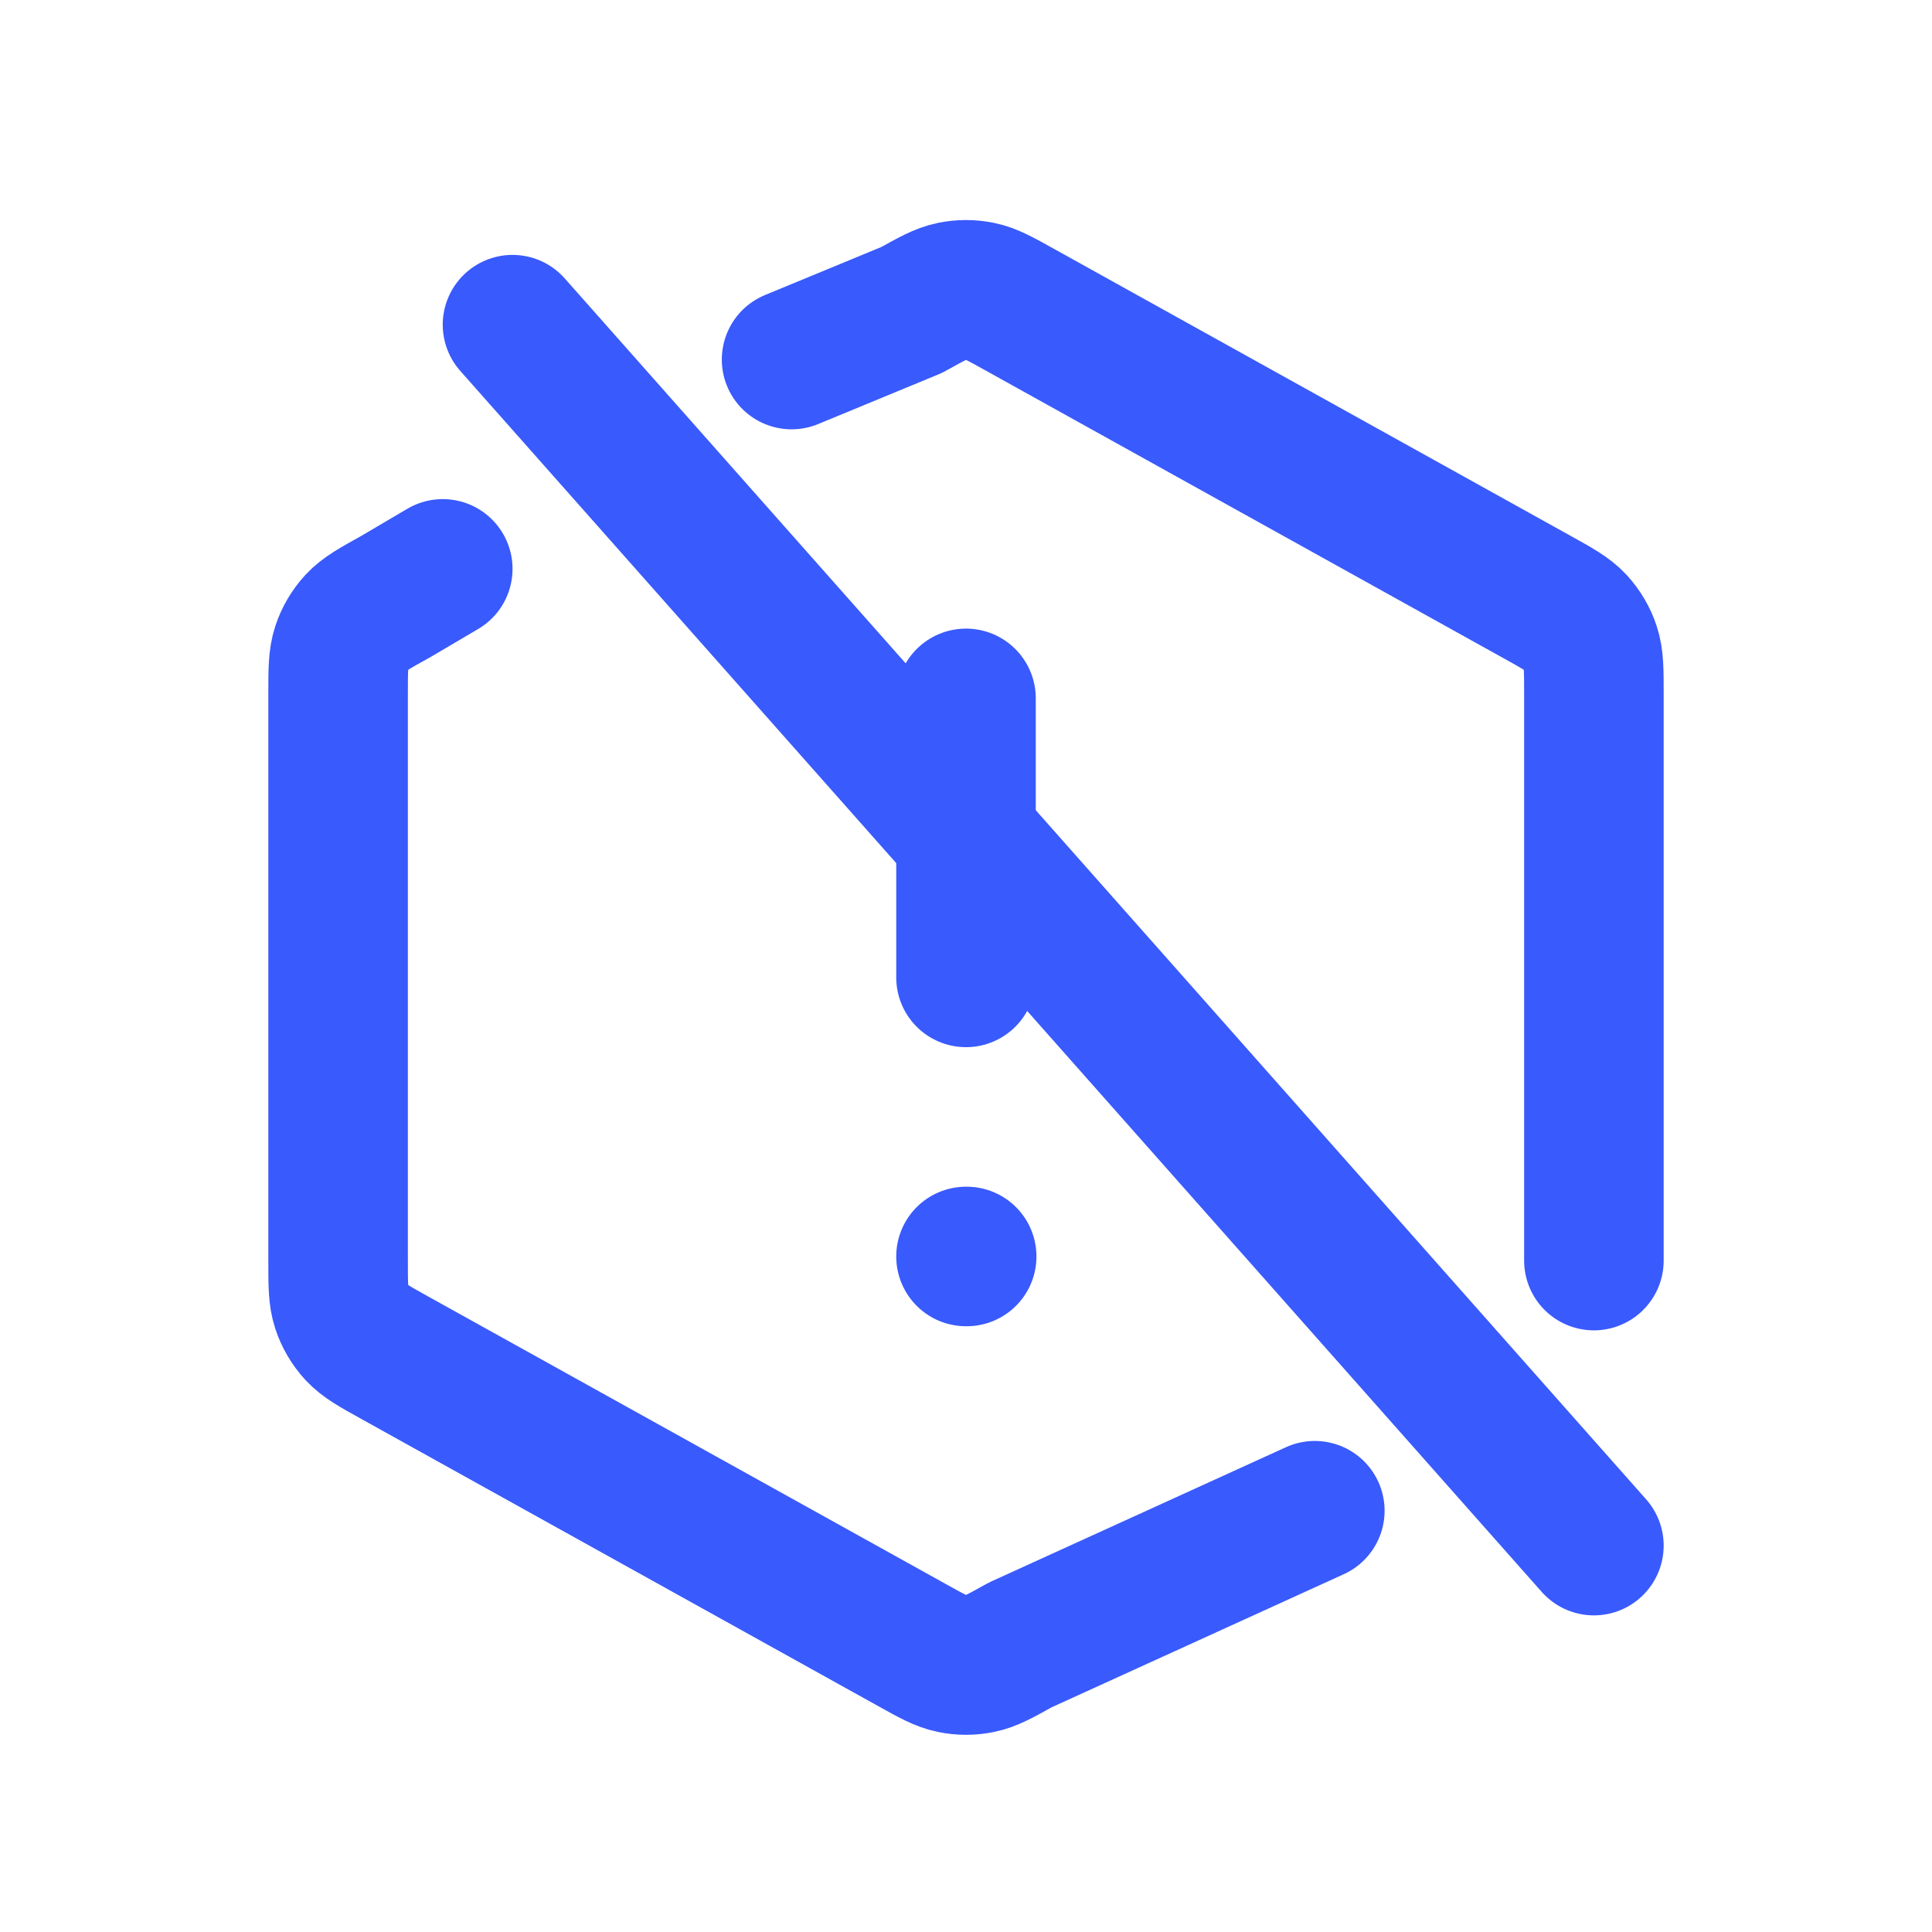
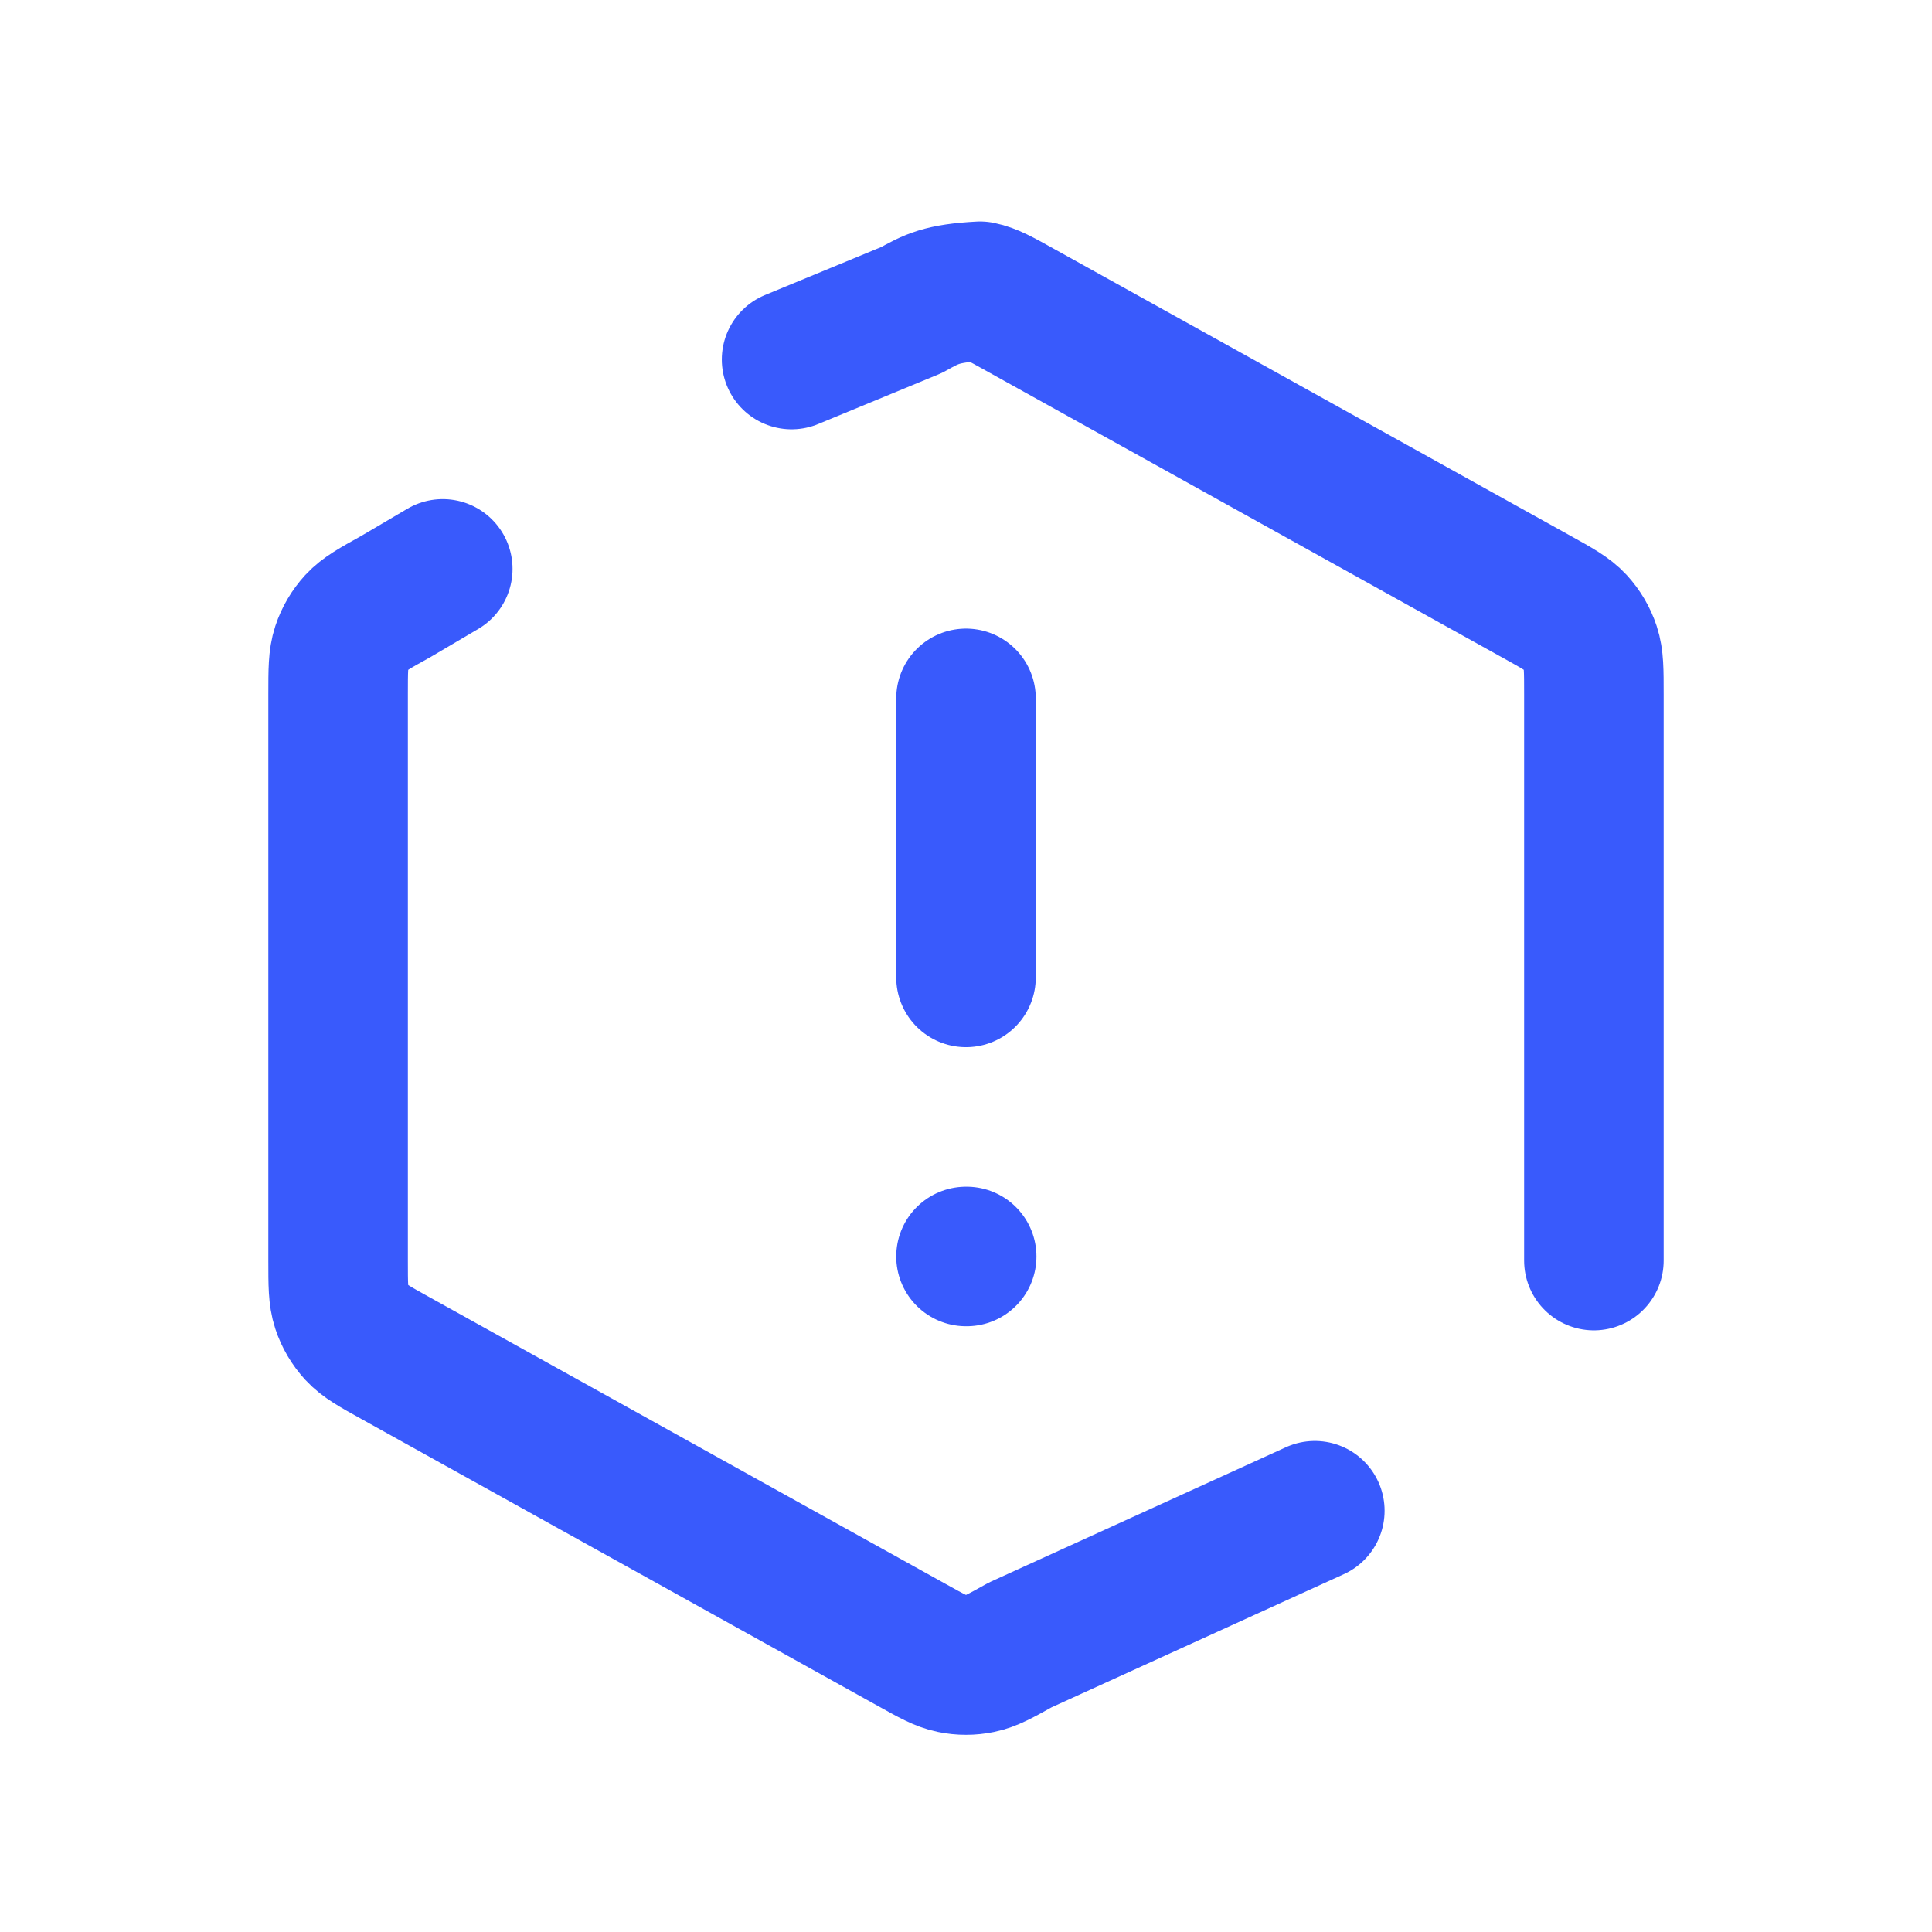
<svg xmlns="http://www.w3.org/2000/svg" width="40" height="40" viewBox="0 0 40 40" fill="none">
-   <path d="M20 14.459V20.236M20 26.014H20.014M33 26.099V14.374C33 13.879 33 13.632 32.927 13.411C32.863 13.216 32.757 13.037 32.618 12.885C32.46 12.714 32.244 12.594 31.811 12.354L21.122 6.416C20.713 6.188 20.508 6.074 20.291 6.03C20.099 5.99 19.901 5.99 19.709 6.03C19.492 6.074 19.287 6.188 18.878 6.416L16.389 7.444M27.222 31.278L21.122 34.057C20.713 34.285 20.508 34.399 20.291 34.443C20.099 34.483 19.901 34.483 19.709 34.443C19.492 34.399 19.287 34.285 18.878 34.057L8.189 28.119C7.756 27.879 7.54 27.759 7.382 27.588C7.243 27.436 7.137 27.257 7.073 27.062C7 26.841 7 26.594 7 26.099V14.374C7 13.879 7 13.632 7.073 13.411C7.137 13.216 7.243 13.037 7.382 12.885C7.54 12.714 7.756 12.594 8.189 12.354L9.167 11.778" stroke="#395AFC" stroke-width="2.889" stroke-linecap="round" stroke-linejoin="round" />
-   <path d="M10.611 6.722L33 32" stroke="#395AFC" stroke-width="2.889" stroke-linecap="round" stroke-linejoin="round" />
+   <path d="M20 14.459V20.236M20 26.014H20.014M33 26.099V14.374C33 13.879 33 13.632 32.927 13.411C32.863 13.216 32.757 13.037 32.618 12.885C32.46 12.714 32.244 12.594 31.811 12.354L21.122 6.416C20.713 6.188 20.508 6.074 20.291 6.03C19.492 6.074 19.287 6.188 18.878 6.416L16.389 7.444M27.222 31.278L21.122 34.057C20.713 34.285 20.508 34.399 20.291 34.443C20.099 34.483 19.901 34.483 19.709 34.443C19.492 34.399 19.287 34.285 18.878 34.057L8.189 28.119C7.756 27.879 7.54 27.759 7.382 27.588C7.243 27.436 7.137 27.257 7.073 27.062C7 26.841 7 26.594 7 26.099V14.374C7 13.879 7 13.632 7.073 13.411C7.137 13.216 7.243 13.037 7.382 12.885C7.54 12.714 7.756 12.594 8.189 12.354L9.167 11.778" stroke="#395AFC" stroke-width="2.889" stroke-linecap="round" stroke-linejoin="round" />
</svg>